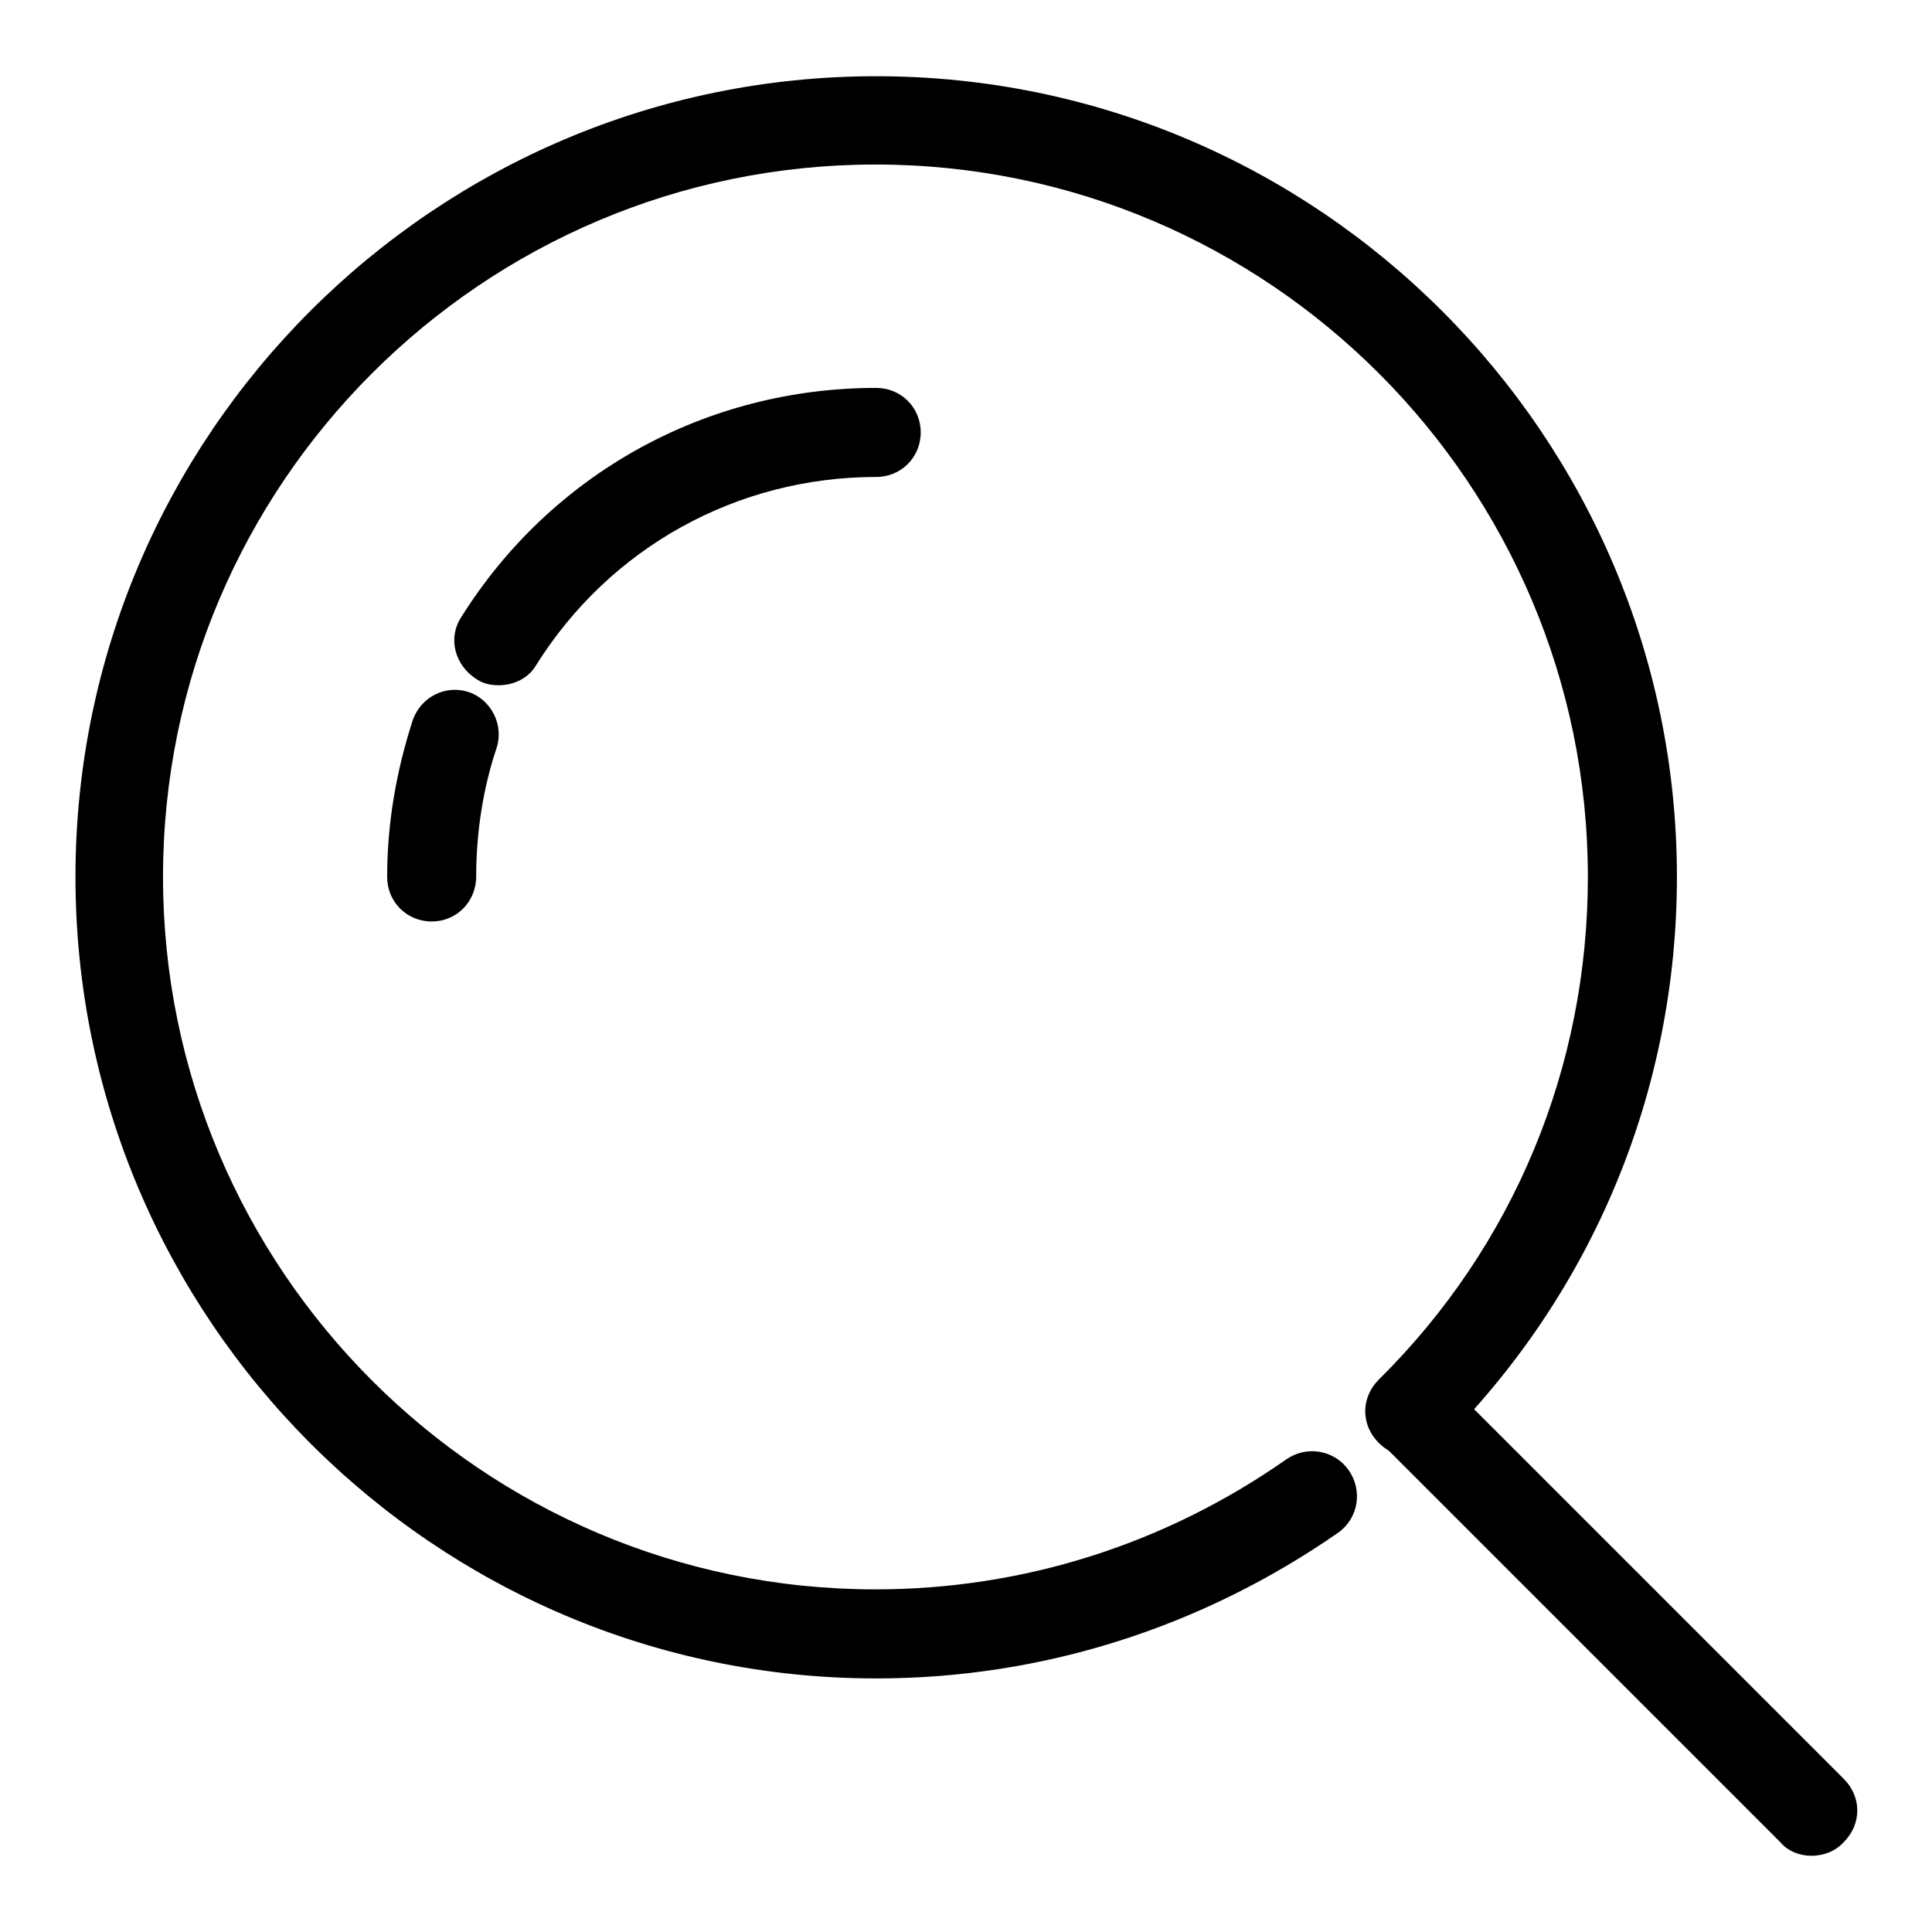
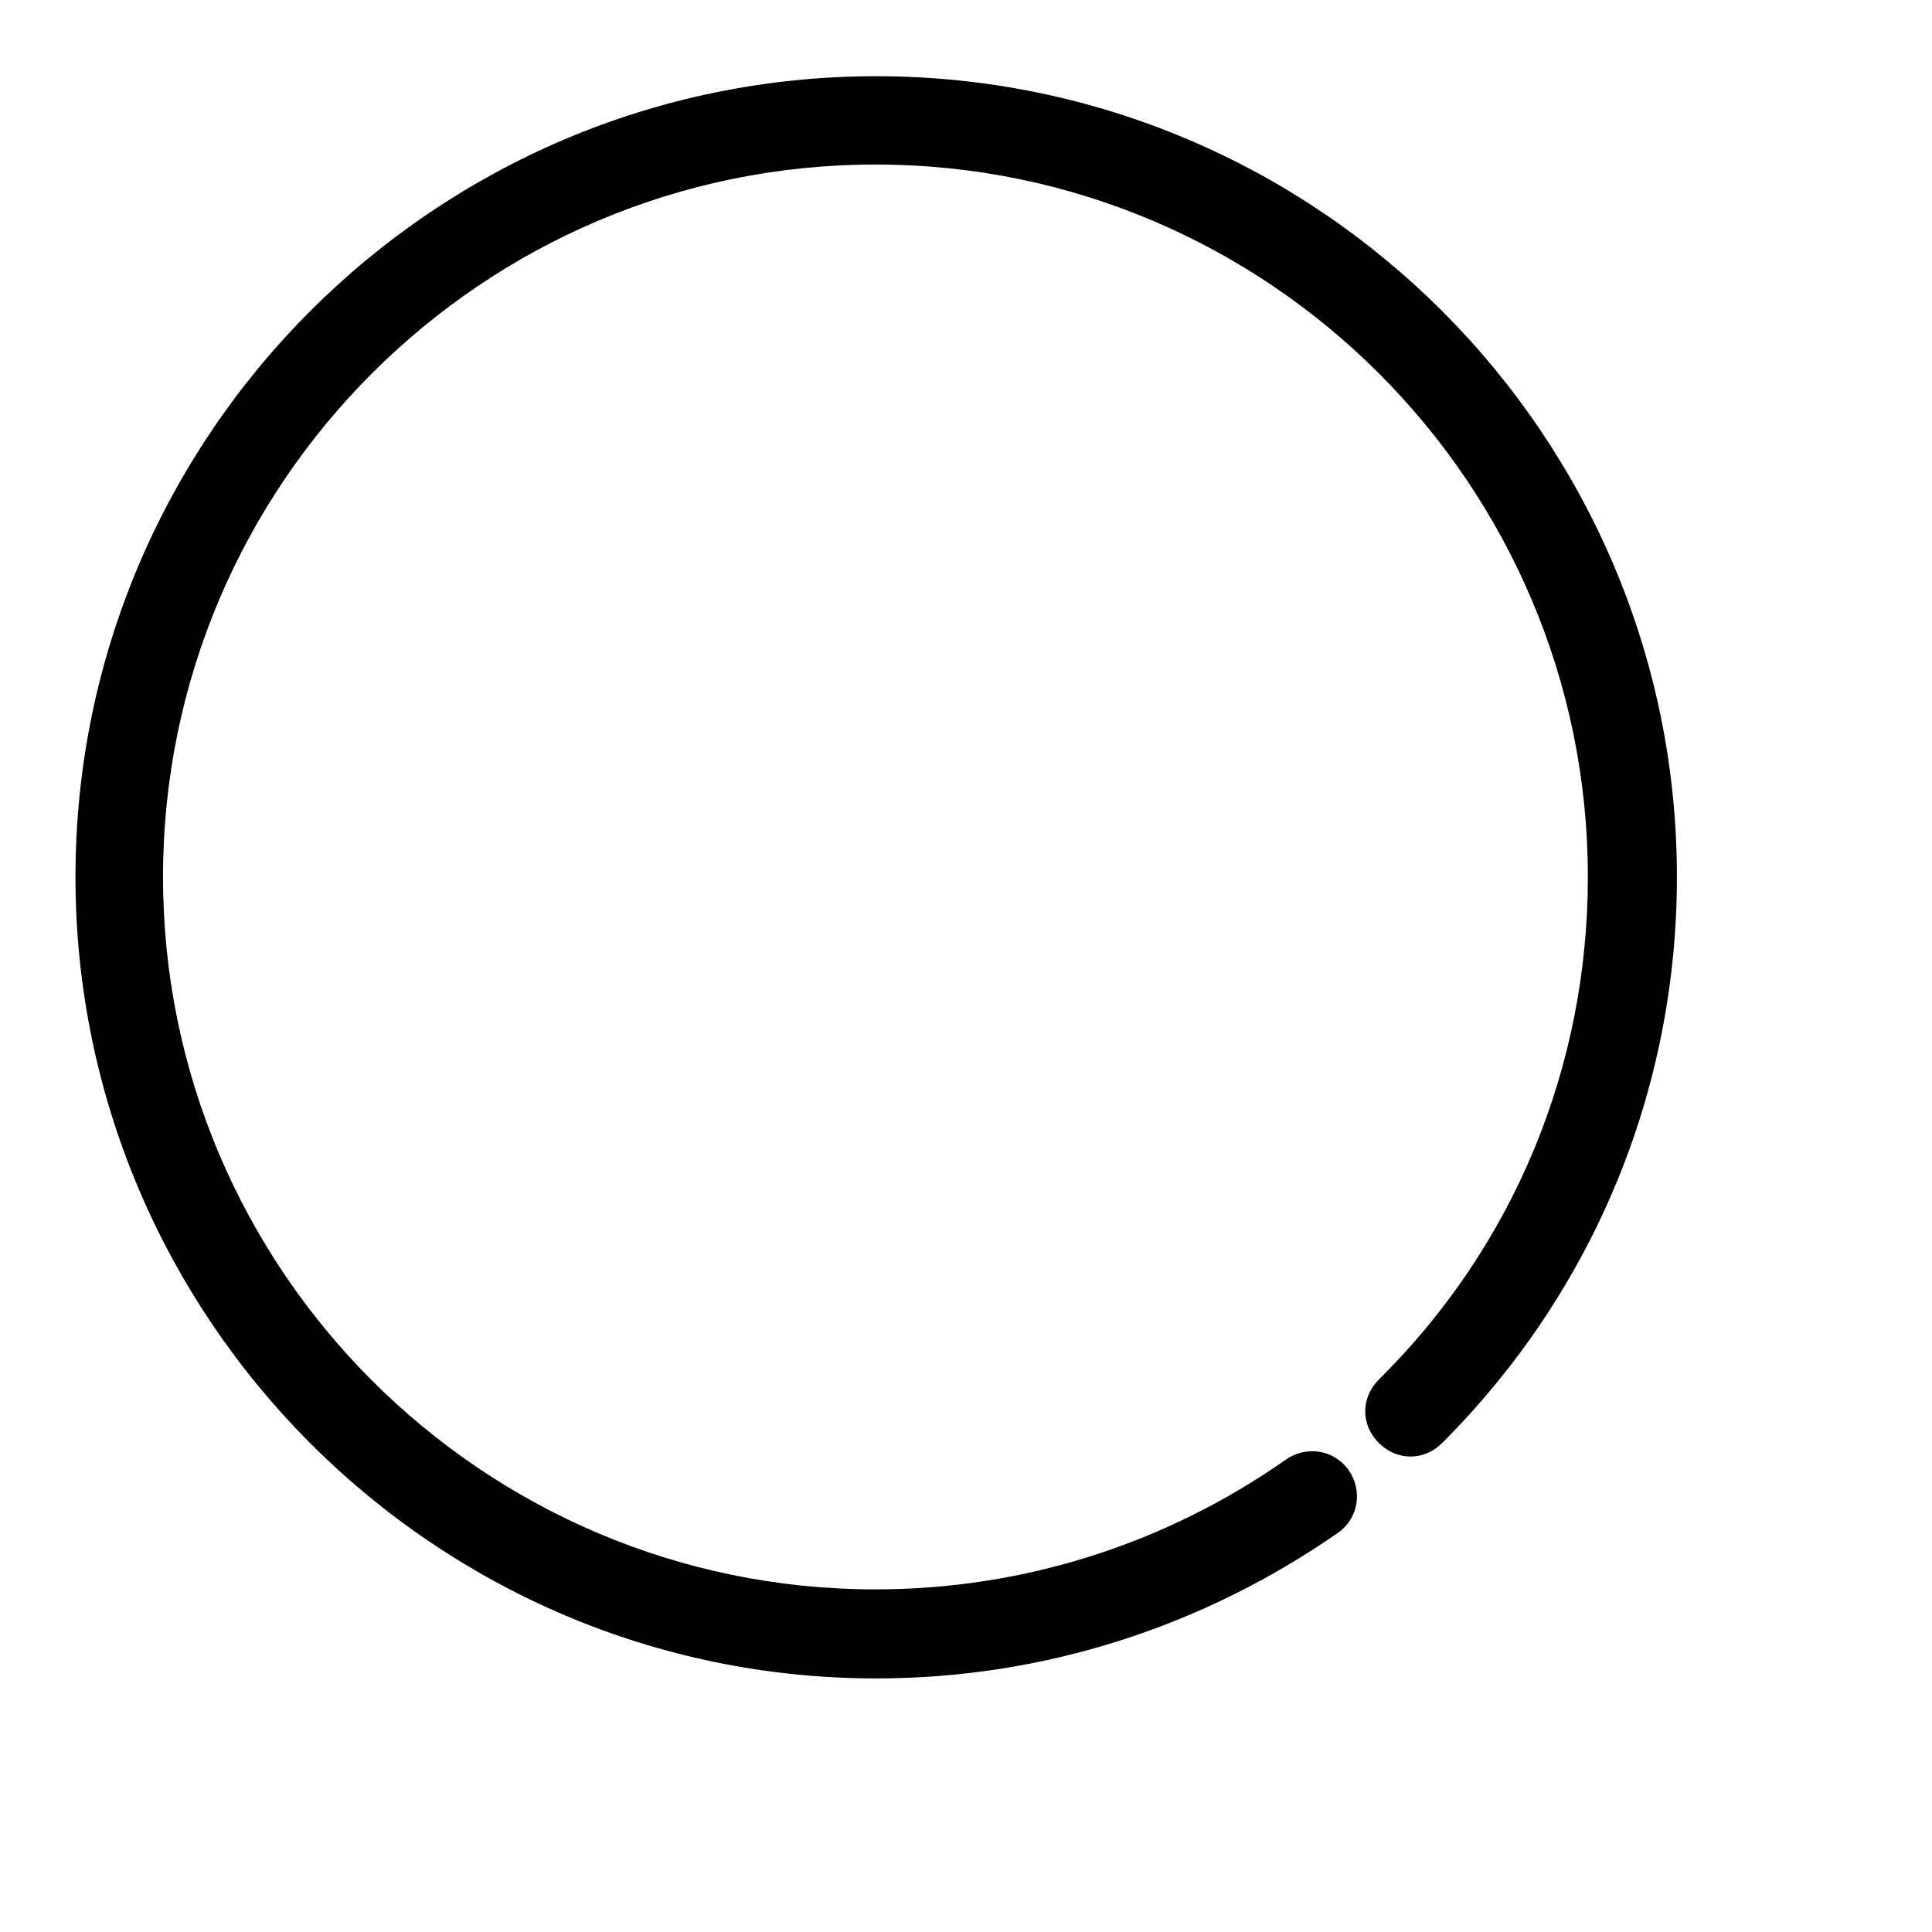
<svg xmlns="http://www.w3.org/2000/svg" version="1.1" x="0px" y="0px" viewBox="0 0 256 256" enable-background="new 0 0 256 256" xml:space="preserve">
  <g>
    <path fill="#000000" d="M116.1,222.4C57.6,222.4,10,174.7,10,116.2C10,57.7,57.6,10.1,116.1,10.1c58.5,0,106.1,47.6,106.1,106.1 c0,28.3-11.1,55-31.1,75c-2.4,2.4-6,2.4-8.4,0c-2.4-2.4-2.4-6,0-8.4c17.9-17.7,27.7-41.4,27.7-66.6c0-52-42.3-94.4-94.4-94.4 c-52,0-94.4,42.3-94.4,94.4c0,52,42.3,94.4,94.4,94.4c19.6,0,38.4-6,54.4-17.2c2.7-1.9,6.4-1.3,8.3,1.4s1.3,6.4-1.4,8.3 C159.3,215.6,138.2,222.4,116.1,222.4z" />
-     <path fill="#000000" d="M240,245.9c-1.5,0-3.1-0.6-4.1-1.8l-53-53c-2.4-2.4-2.4-6,0-8.4c2.4-2.4,6-2.4,8.4,0l53,53 c2.4,2.4,2.4,6,0,8.4C243.1,245.4,241.5,245.9,240,245.9z M66.1,90.8c-1.1,0-2.1-0.2-3.1-0.9c-2.7-1.8-3.7-5.3-1.9-8.1 c11.9-19,32.4-30.4,55-30.4c3.3,0,5.9,2.6,5.9,5.9s-2.6,5.9-5.9,5.9c-18.4,0-35.3,9.3-45.1,25C70,89.9,68,90.8,66.1,90.8z  M57.2,122.1c-3.3,0-5.9-2.6-5.9-5.9c0-7.1,1.2-14,3.4-20.8c1.1-3.1,4.4-4.7,7.4-3.7s4.7,4.4,3.7,7.4c-1.8,5.4-2.7,11.2-2.7,17 C63.1,119.5,60.5,122.1,57.2,122.1z" />
  </g>
</svg>